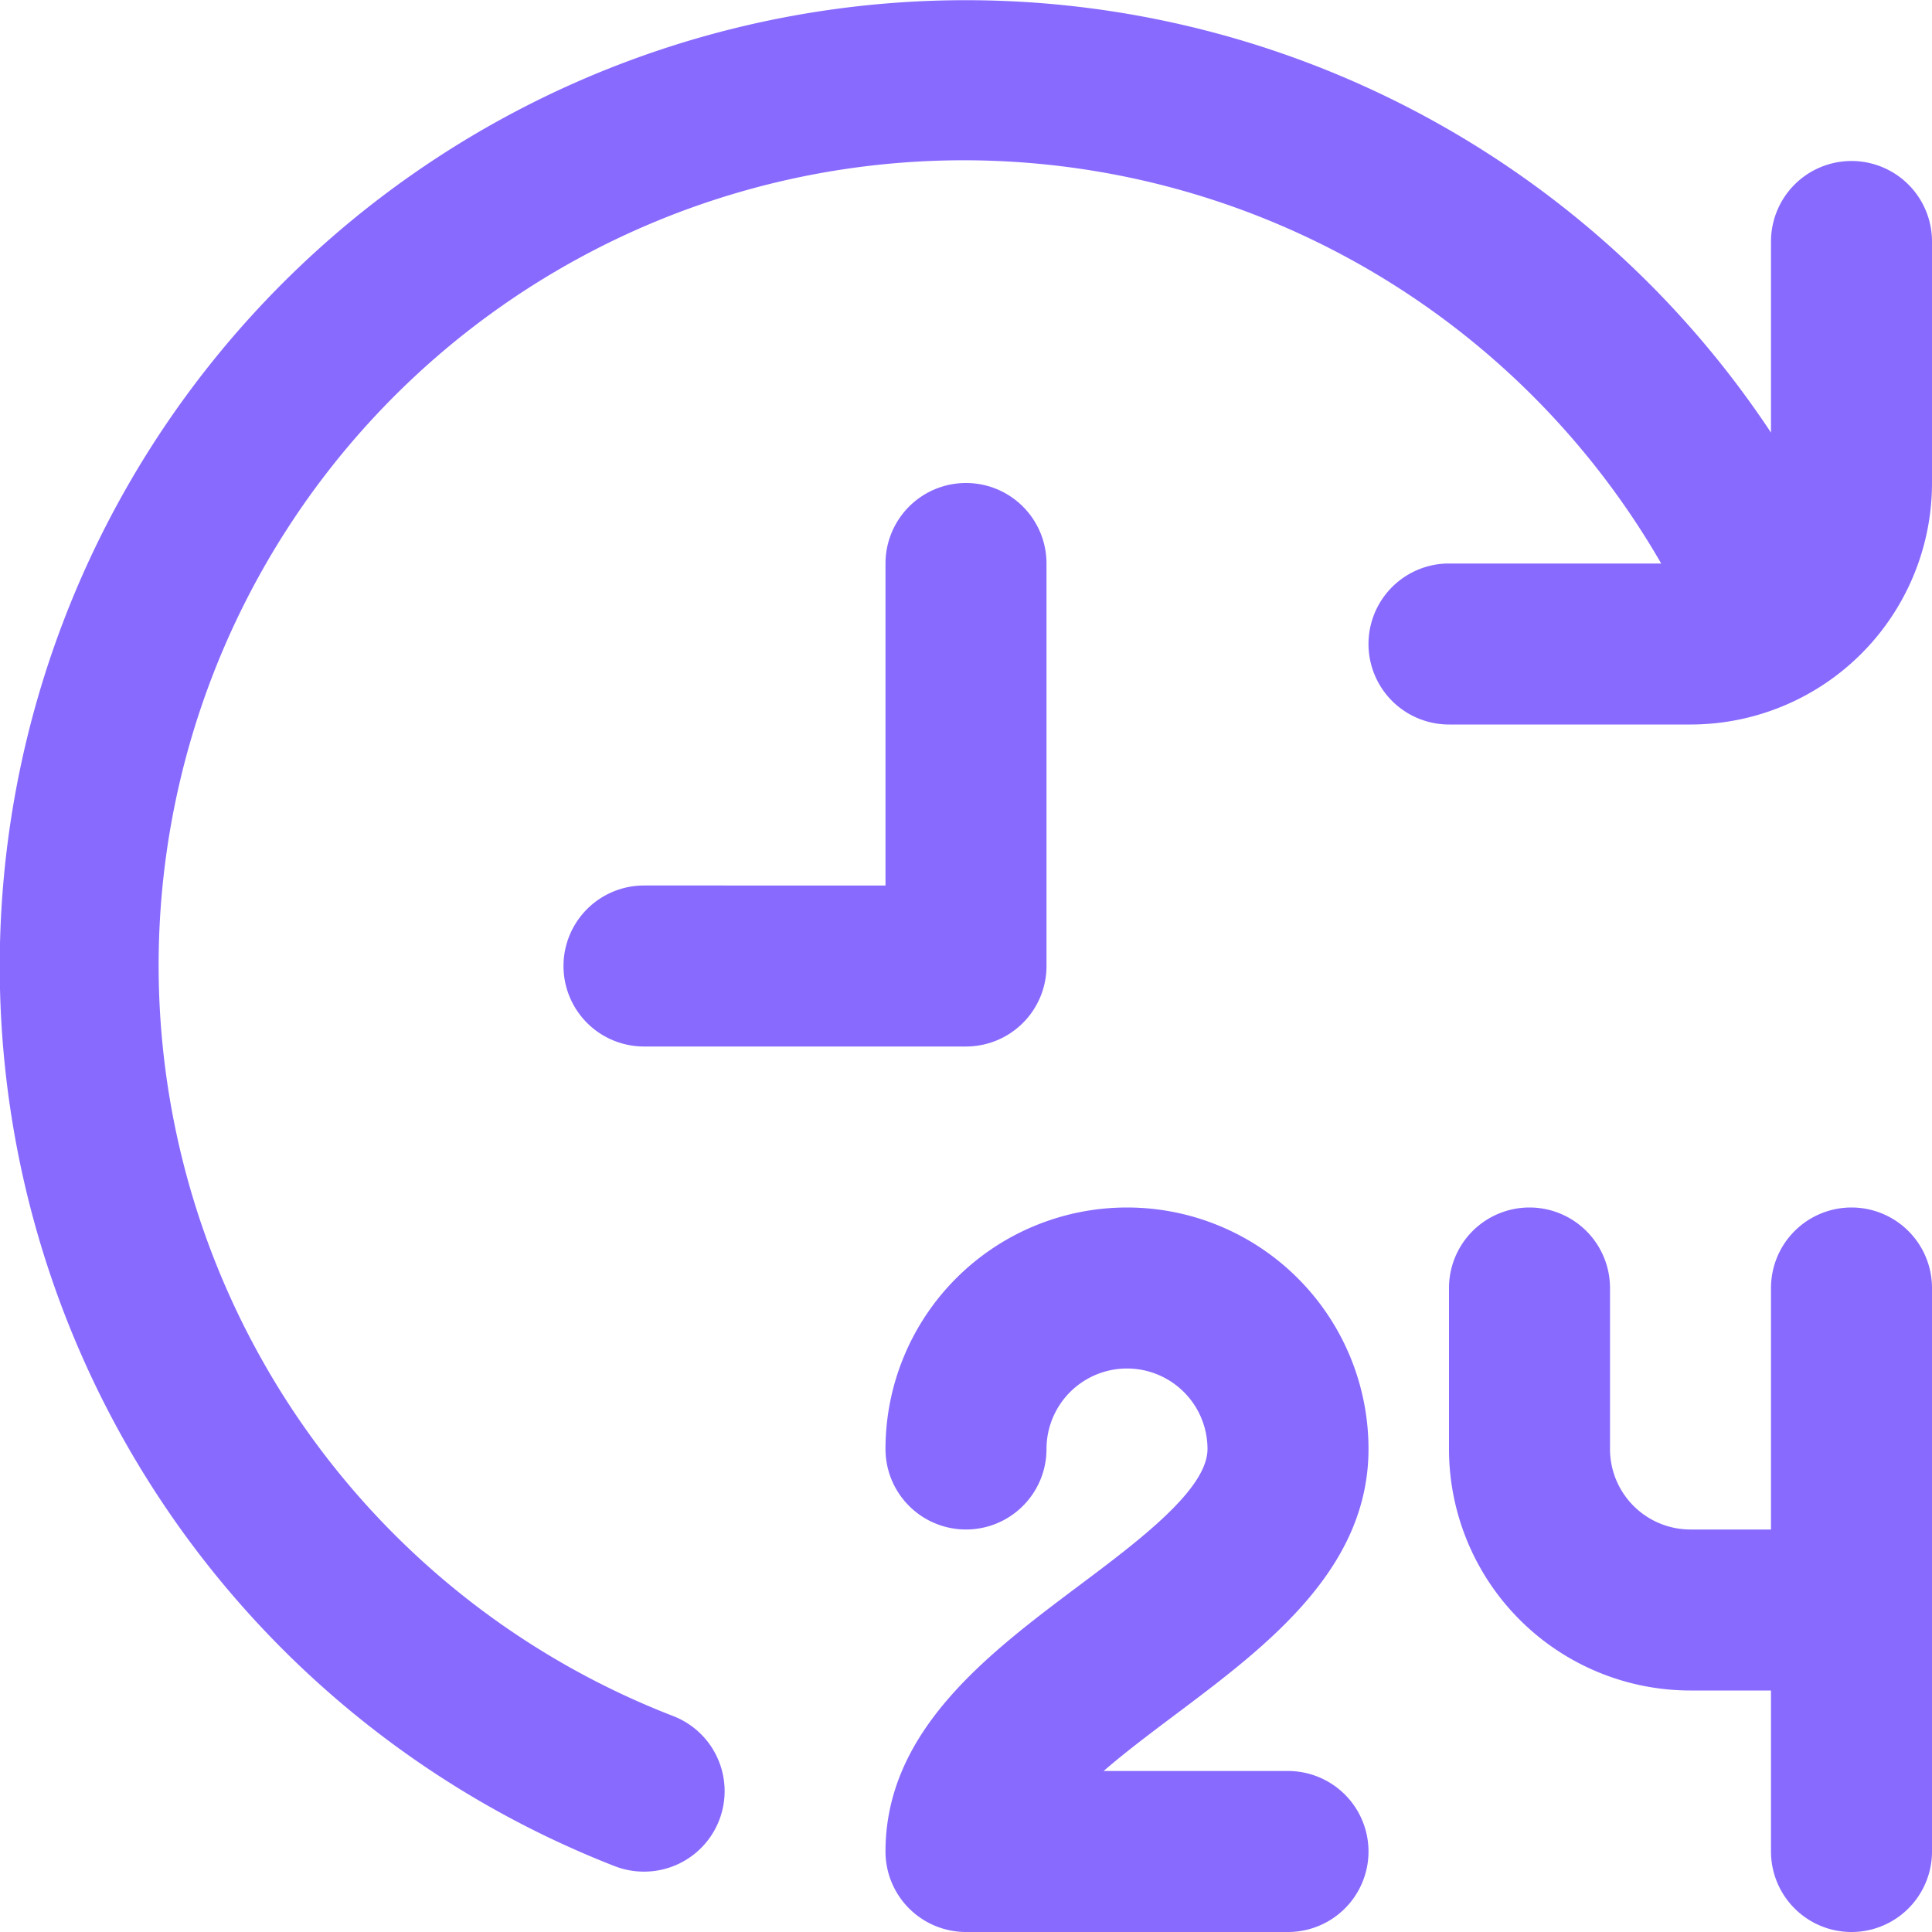
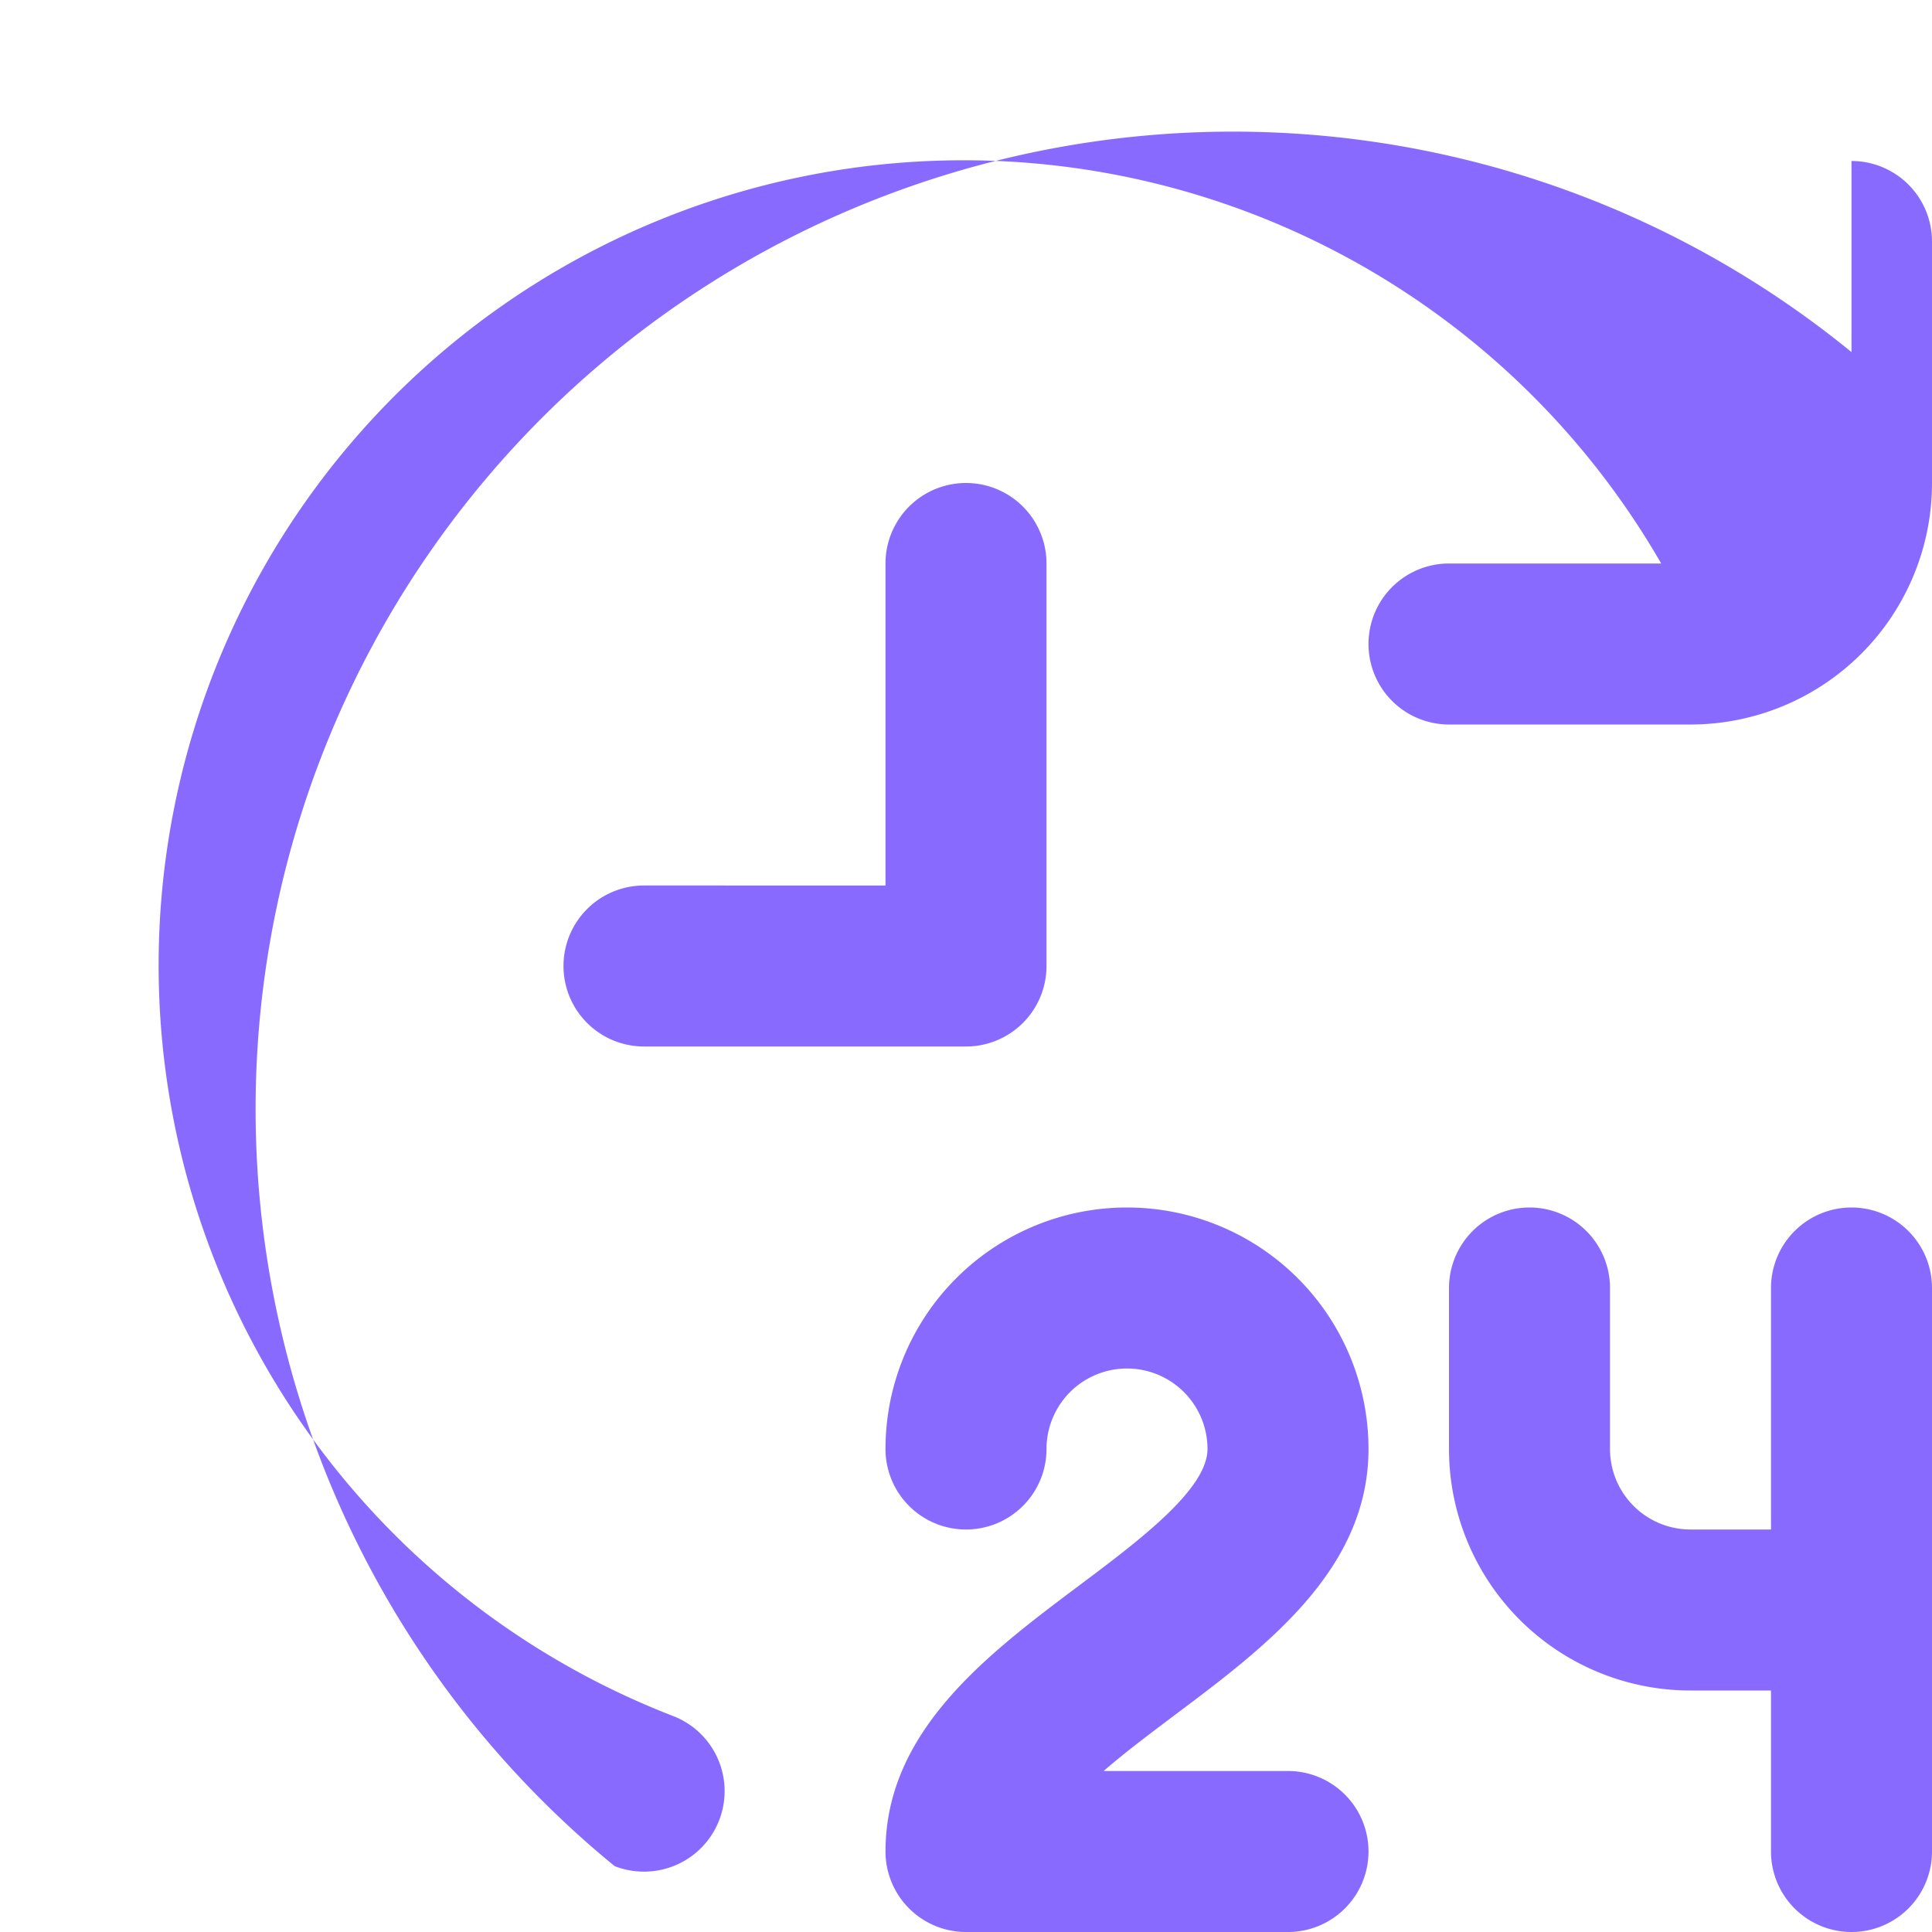
<svg xmlns="http://www.w3.org/2000/svg" fill="#886AFF" width="100" height="100" viewBox="0 0 24 24" data-name="Layer 1">
-   <path d="M14.6 21.3c-.3.226-.619.464-.89.7H16a1 1 0 0 1 0 2h-4a1 1 0 0 1-1-1c0-1.5 1.275-2.456 2.4-3.3.75-.562 1.6-1.2 1.6-1.7a1 1 0 0 0-2 0 1 1 0 0 1-2 0 3 3 0 0 1 6 0c0 1.5-1.275 2.456-2.4 3.3M23 15a1 1 0 0 0-1 1v3h-1a1 1 0 0 1-1-1v-2a1 1 0 0 0-2 0v2a3 3 0 0 0 3 3h1v2a1 1 0 0 0 2 0v-7a1 1 0 0 0-1-1m-10-3V7a1 1 0 0 0-2 0v4H8a1 1 0 0 0 0 2h4a1 1 0 0 0 1-1M23 2a1 1 0 0 0-1 1v2.374A12 12 0 1 0 7.636 23.182 1 1 0 0 0 8 23.25a1 1 0 0 0 .364-1.932A10 10 0 1 1 20.636 7H18a1 1 0 0 0 0 2h3a3 3 0 0 0 3-3V3a1 1 0 0 0-1-1" />
+   <path d="M14.6 21.3c-.3.226-.619.464-.89.7H16a1 1 0 0 1 0 2h-4a1 1 0 0 1-1-1c0-1.5 1.275-2.456 2.4-3.3.75-.562 1.6-1.2 1.6-1.7a1 1 0 0 0-2 0 1 1 0 0 1-2 0 3 3 0 0 1 6 0c0 1.5-1.275 2.456-2.4 3.3M23 15a1 1 0 0 0-1 1v3h-1a1 1 0 0 1-1-1v-2a1 1 0 0 0-2 0v2a3 3 0 0 0 3 3h1v2a1 1 0 0 0 2 0v-7a1 1 0 0 0-1-1m-10-3V7a1 1 0 0 0-2 0v4H8a1 1 0 0 0 0 2h4a1 1 0 0 0 1-1M23 2v2.374A12 12 0 1 0 7.636 23.182 1 1 0 0 0 8 23.25a1 1 0 0 0 .364-1.932A10 10 0 1 1 20.636 7H18a1 1 0 0 0 0 2h3a3 3 0 0 0 3-3V3a1 1 0 0 0-1-1" />
</svg>